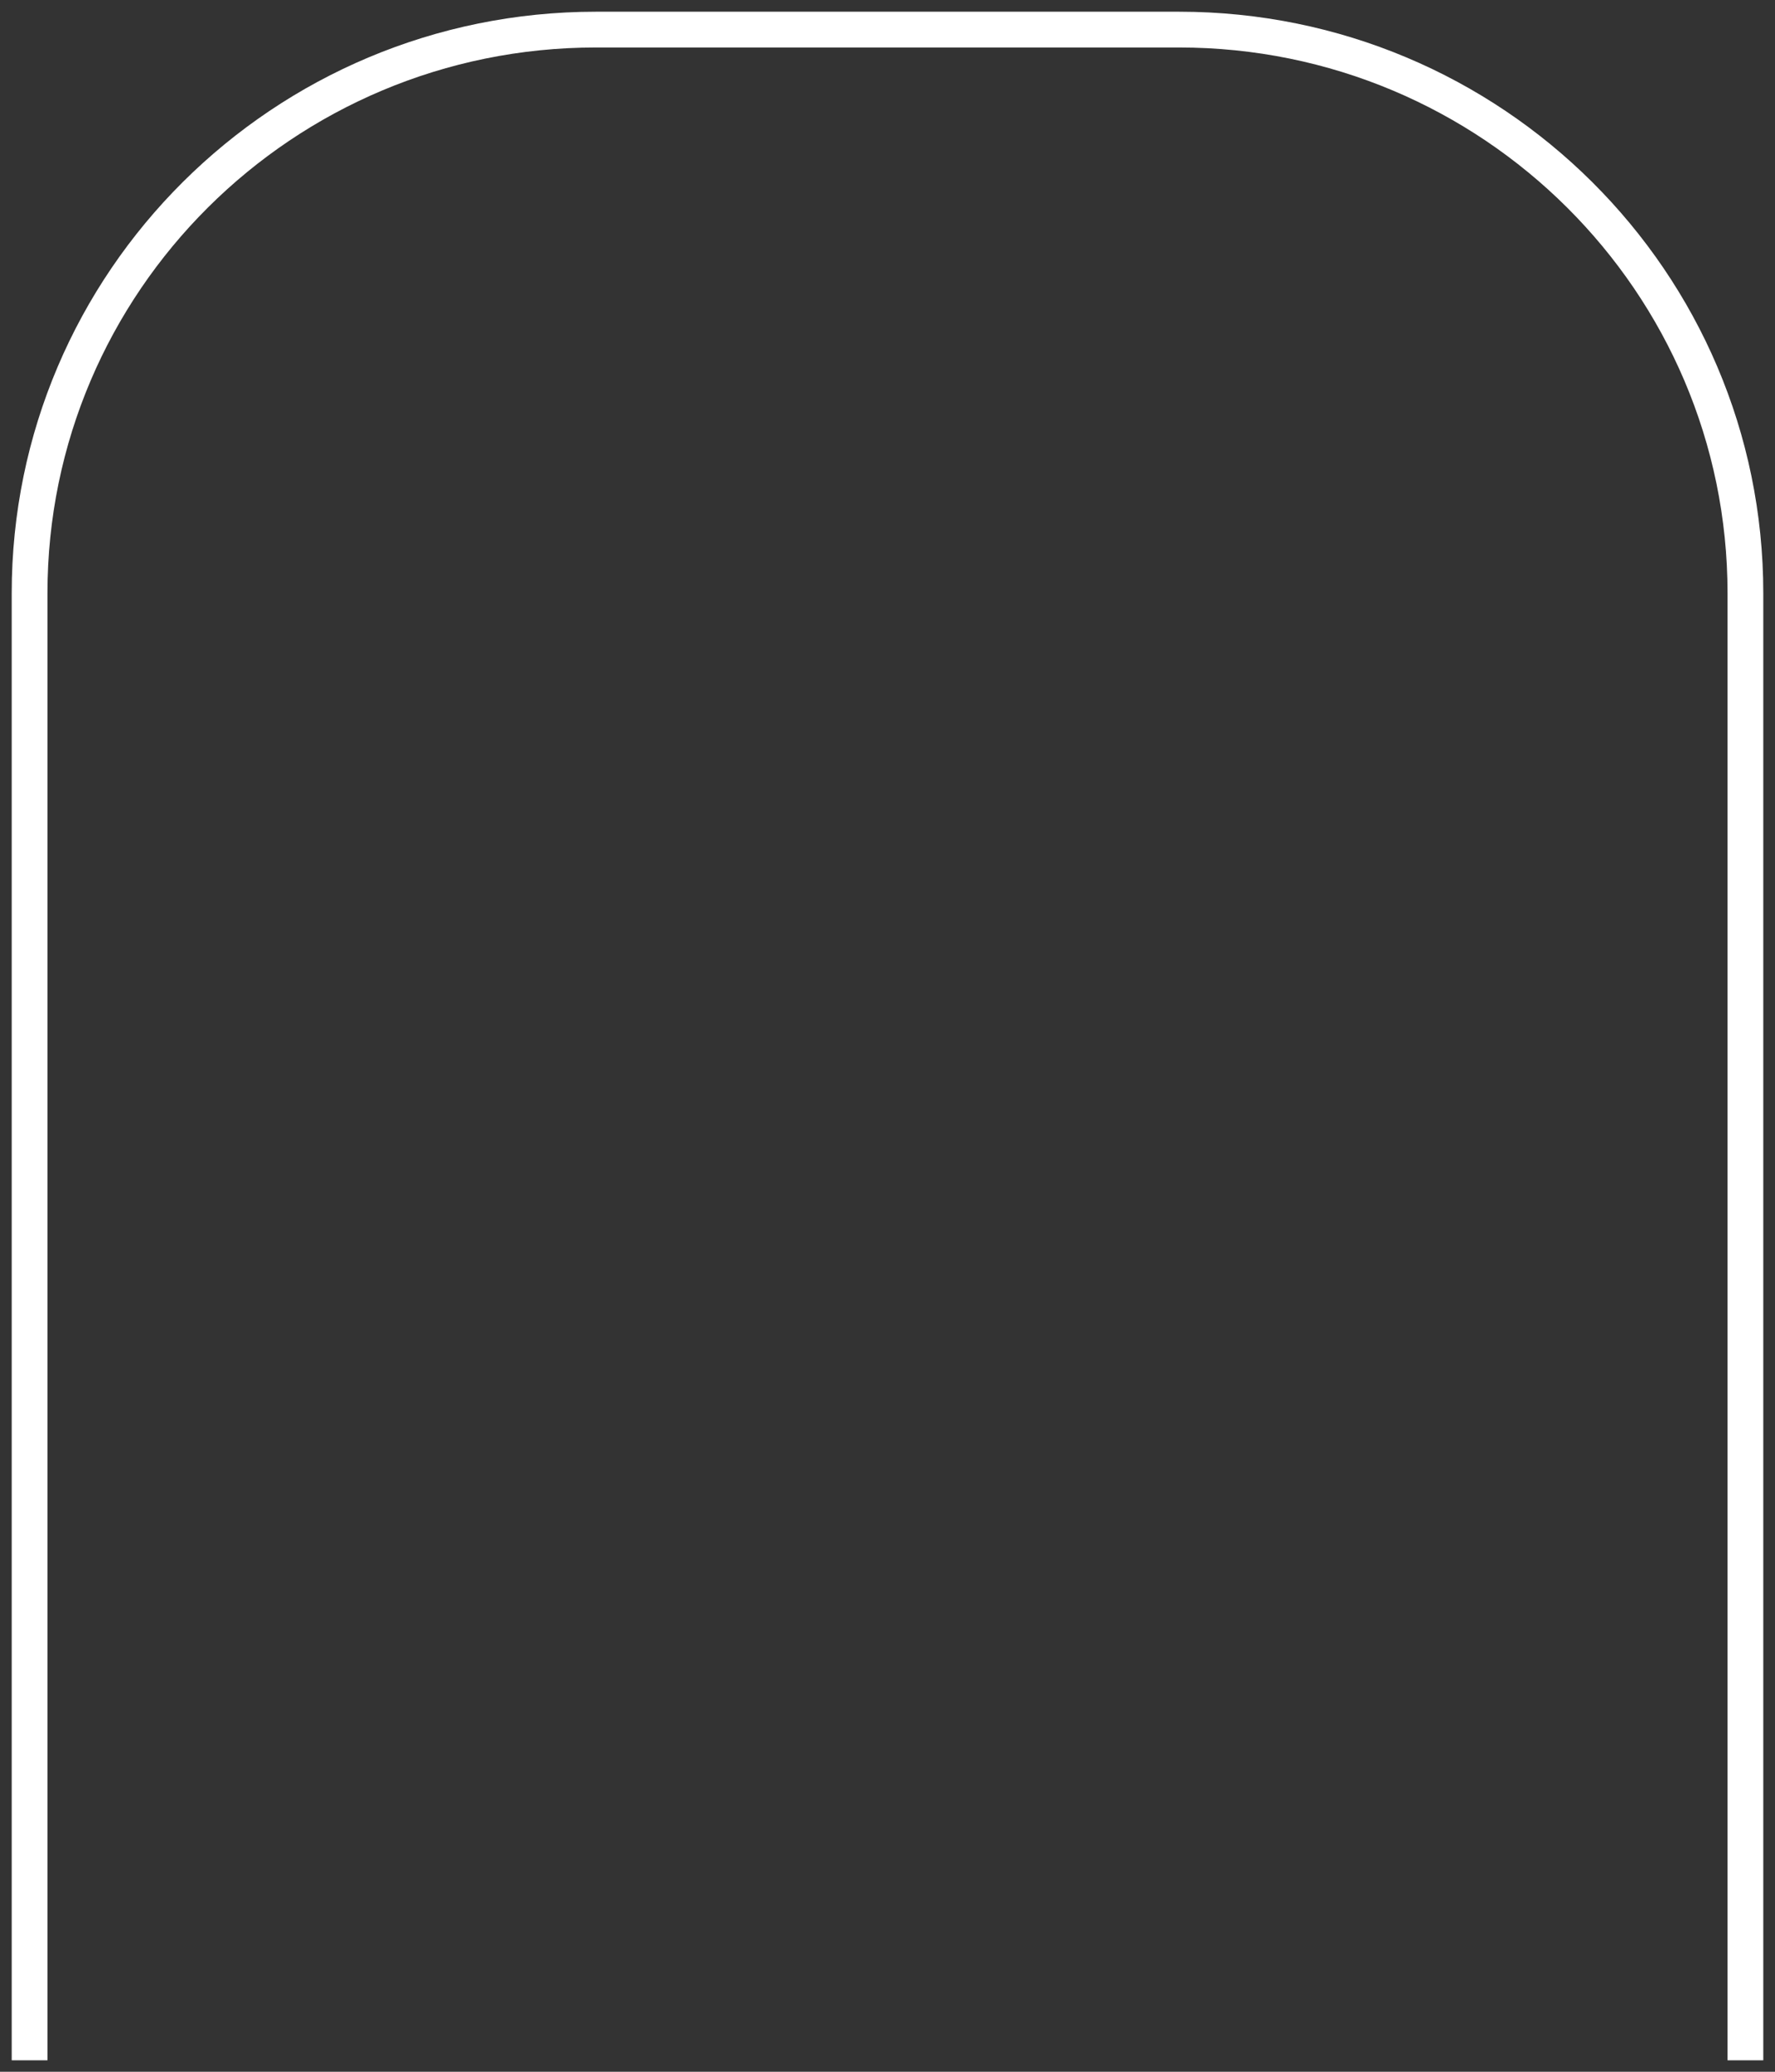
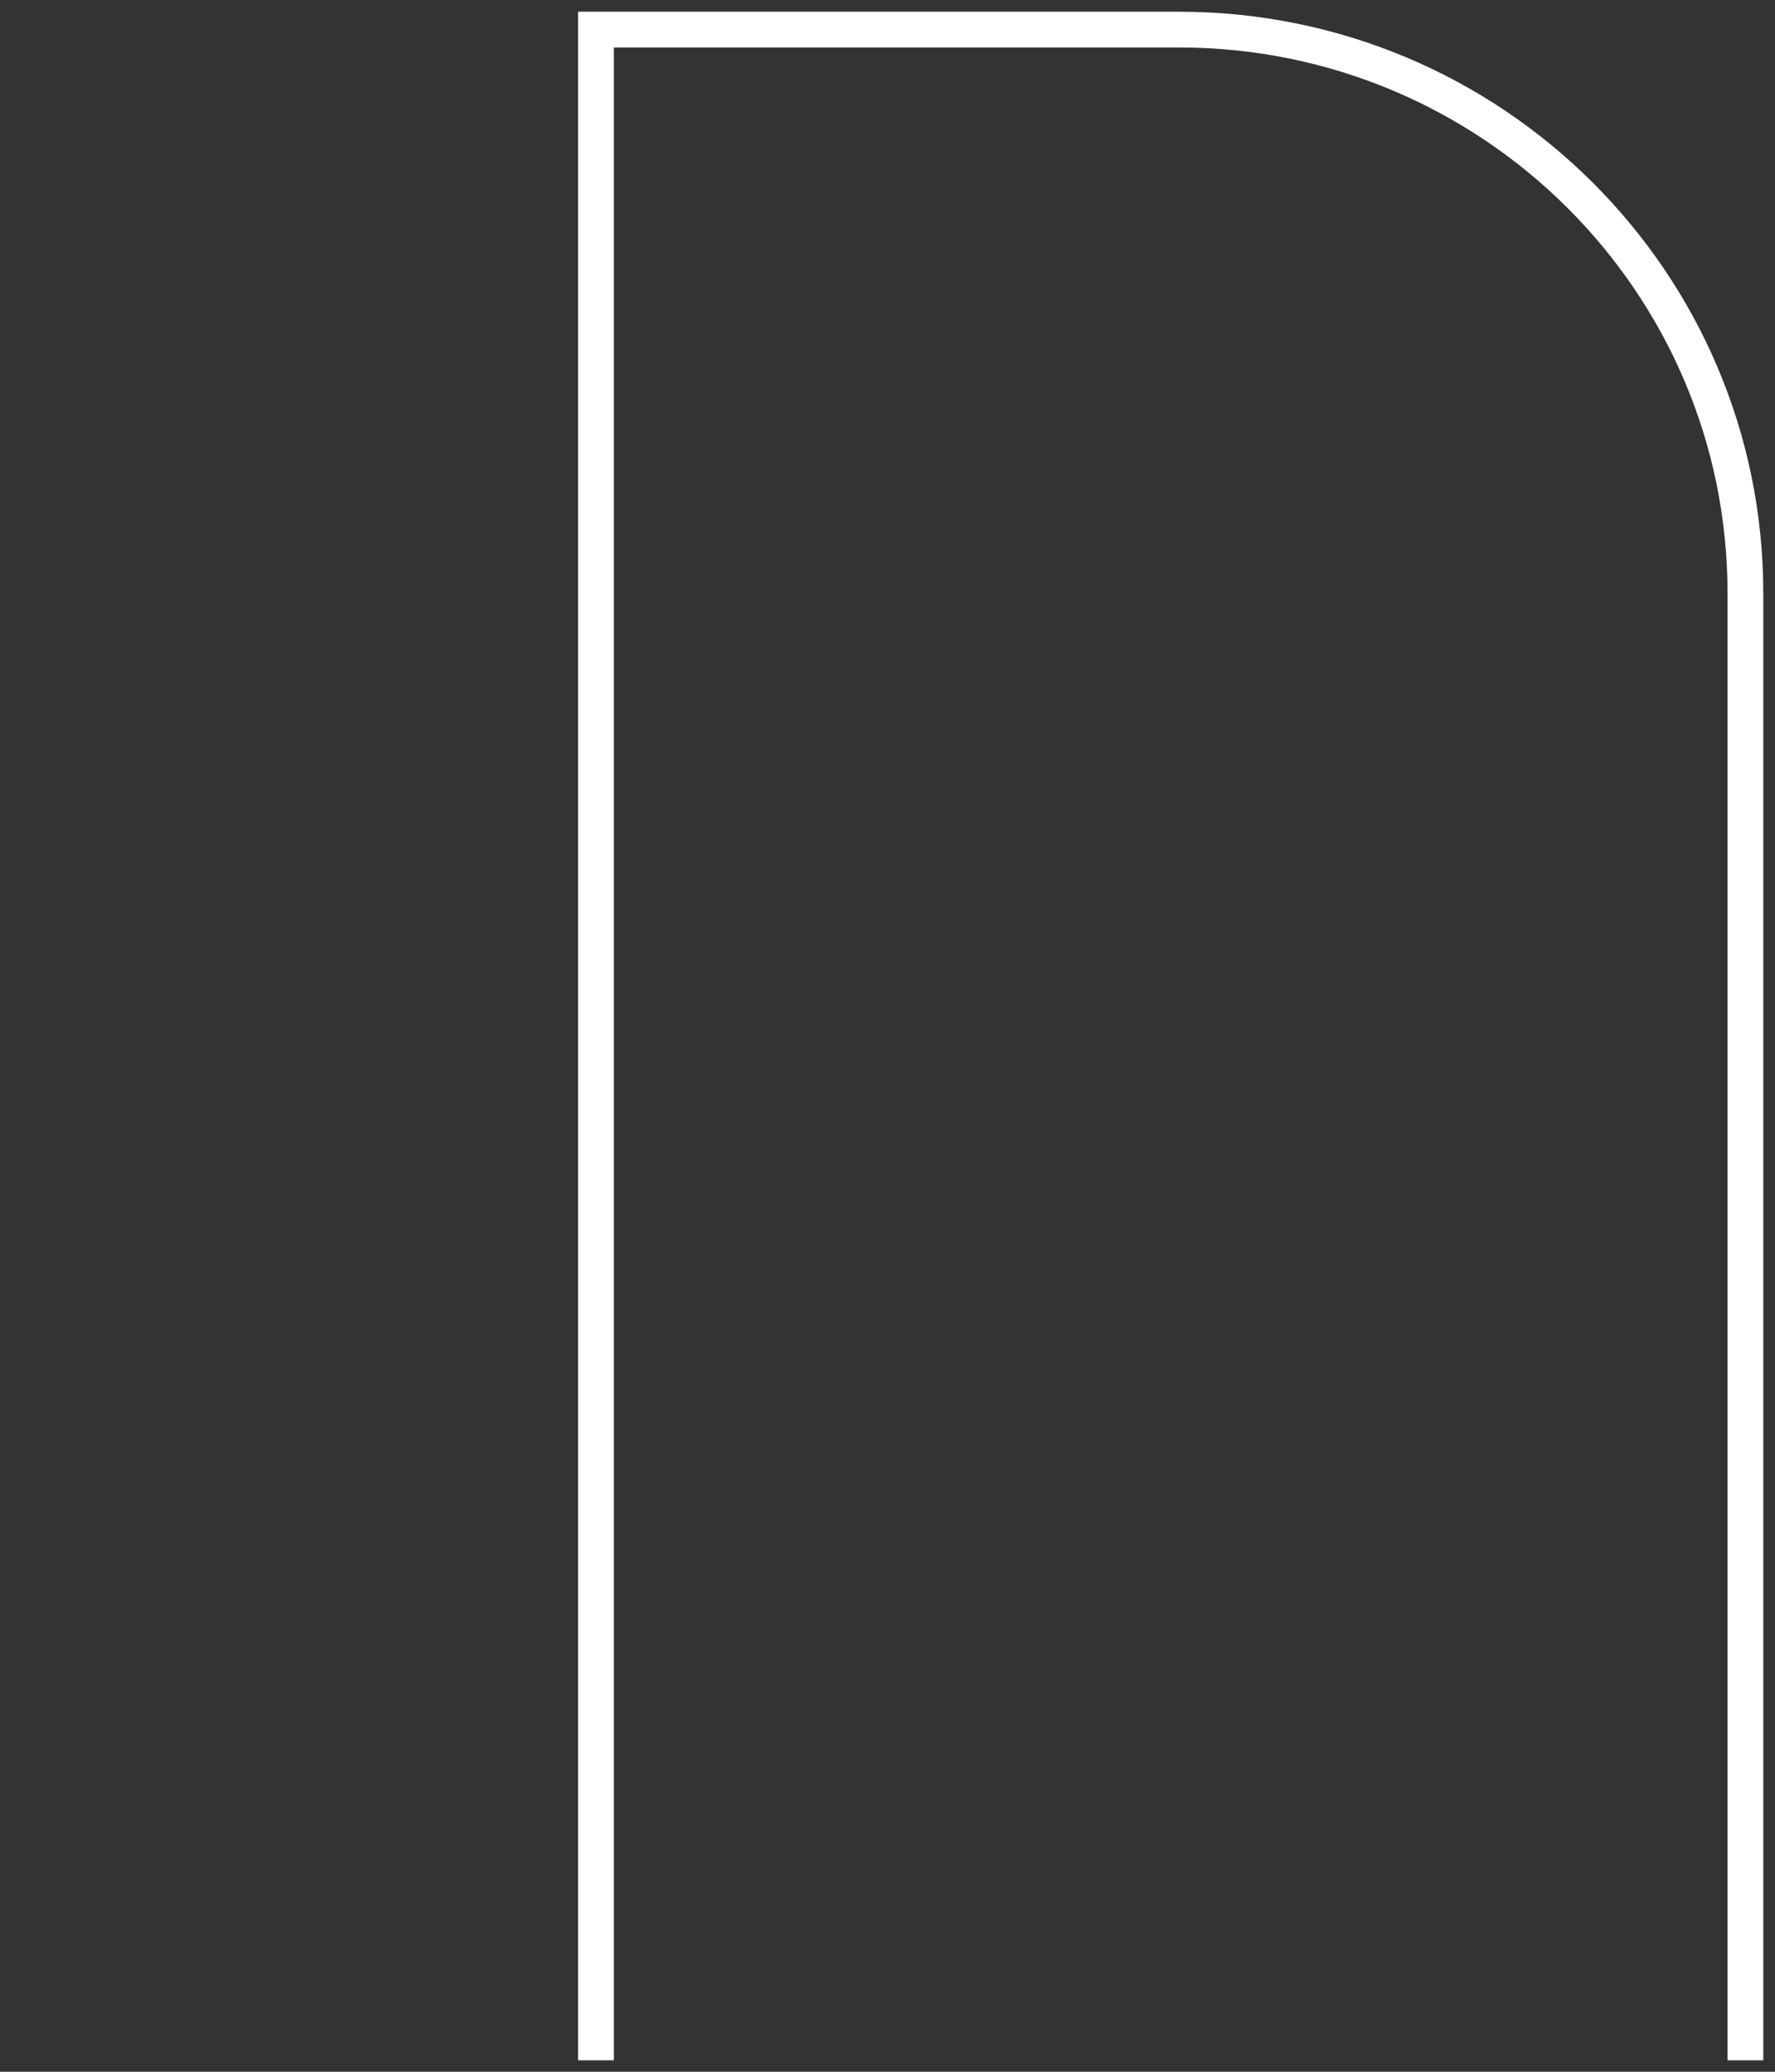
<svg xmlns="http://www.w3.org/2000/svg" width="120" height="140" viewBox="0 0 120 140" fill="none">
  <rect x="0" y="0" width="120" height="140" fill="#333333" stroke="none" />
-   <path d="M118 139.226V40.087C118 19.052 100.856 2 79.709 2H40.291C19.144 2 2 19.052 2 40.087V139.226" stroke="white" stroke-width="2.417" />
+   <path d="M118 139.226V40.087C118 19.052 100.856 2 79.709 2H40.291V139.226" stroke="white" stroke-width="2.417" />
</svg>